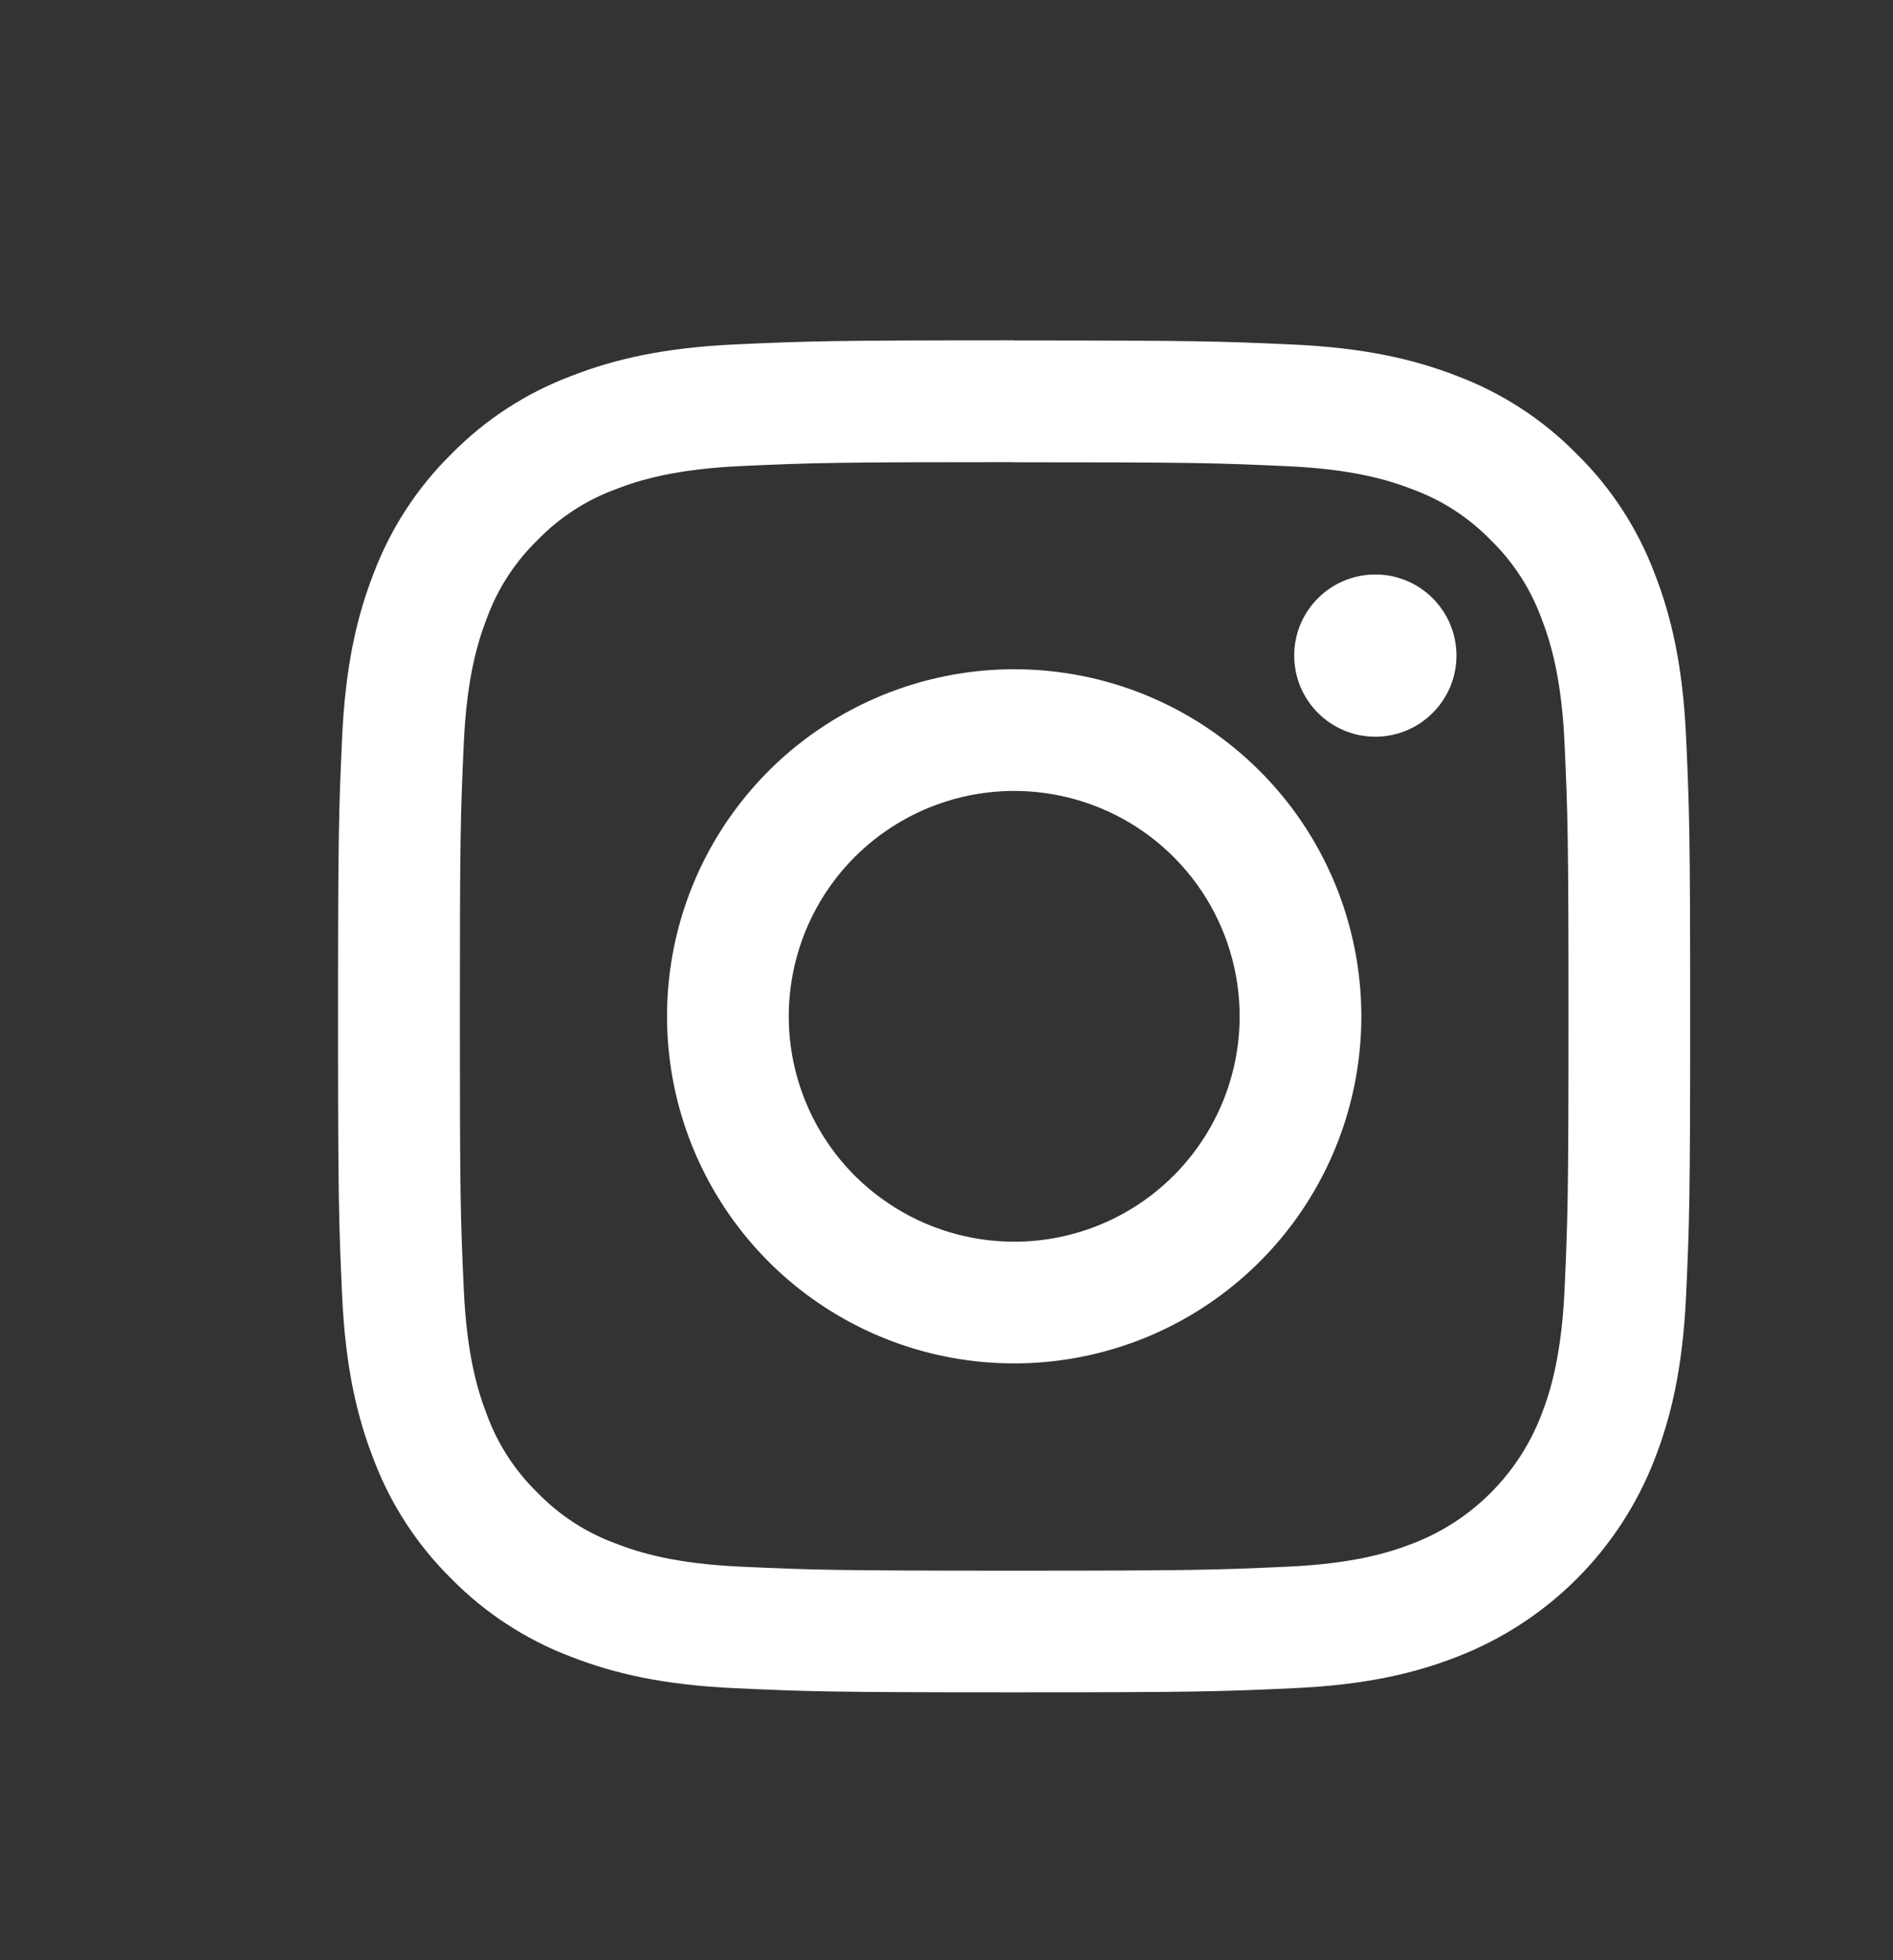
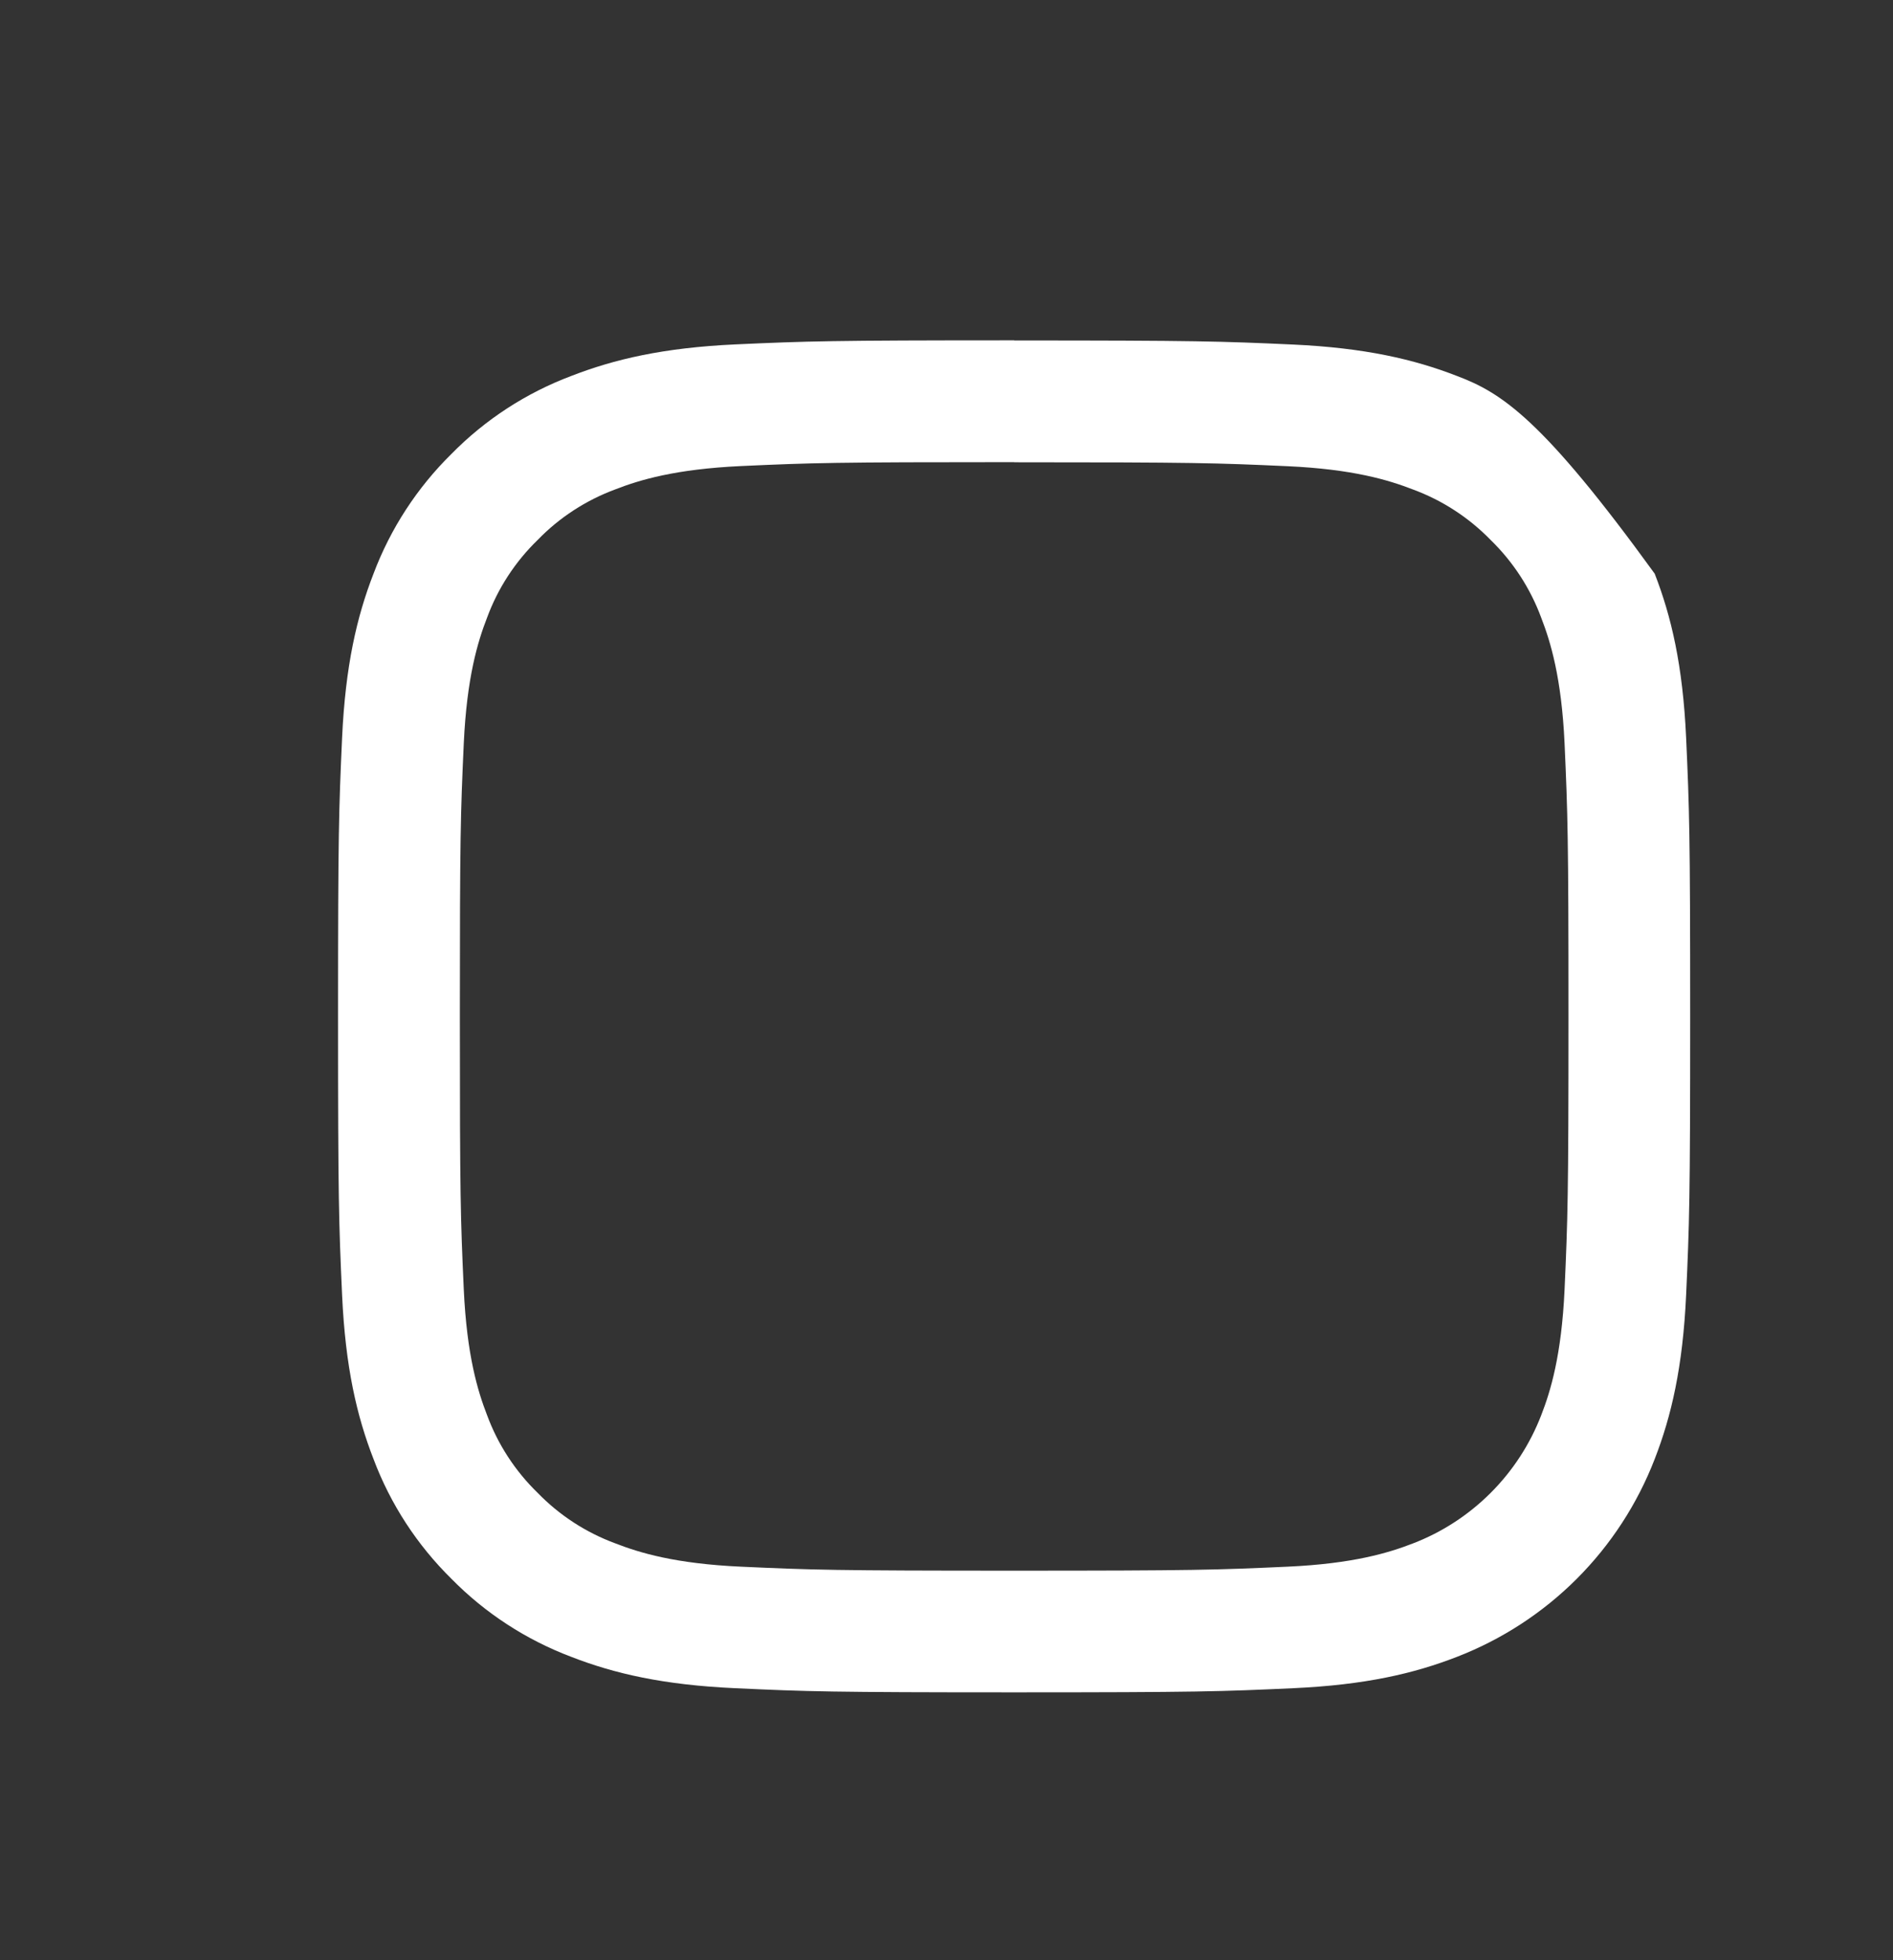
<svg xmlns="http://www.w3.org/2000/svg" width="28" height="29" viewBox="0 0 28 29" fill="none">
  <rect x="0" y="0" width="28" height="29" fill="#333333" stroke="none" />
-   <path d="M15 6.839C17.67 6.839 17.986 6.849 19.041 6.897C20.016 6.941 20.545 7.104 20.898 7.241C21.333 7.401 21.726 7.657 22.049 7.989C22.381 8.312 22.637 8.706 22.797 9.14C22.934 9.493 23.097 10.023 23.142 10.997C23.189 12.052 23.2 12.368 23.2 15.038C23.2 17.709 23.189 18.025 23.142 19.079C23.097 20.054 22.934 20.584 22.797 20.936C22.631 21.367 22.376 21.759 22.049 22.086C21.722 22.413 21.331 22.668 20.899 22.834C20.547 22.971 20.017 23.134 19.043 23.178C17.988 23.226 17.672 23.237 15.002 23.237C12.331 23.237 12.015 23.226 10.961 23.178C9.986 23.134 9.456 22.971 9.104 22.834C8.669 22.674 8.275 22.418 7.953 22.086C7.62 21.763 7.364 21.369 7.204 20.935C7.067 20.582 6.905 20.053 6.86 19.078C6.812 18.023 6.802 17.707 6.802 15.037C6.802 12.367 6.812 12.05 6.86 10.996C6.905 10.021 7.067 9.491 7.204 9.139C7.364 8.704 7.62 8.311 7.953 7.988C8.275 7.655 8.669 7.4 9.104 7.239C9.456 7.102 9.986 6.94 10.961 6.895C12.015 6.847 12.331 6.837 15.002 6.837L15 6.839ZM15.002 5.035C12.286 5.035 11.945 5.047 10.879 5.095C9.812 5.144 9.085 5.315 8.45 5.562C7.783 5.813 7.178 6.206 6.678 6.715C6.17 7.215 5.776 7.82 5.525 8.487C5.278 9.122 5.109 9.85 5.06 10.914C5.012 11.979 5 12.321 5 15.037C5 17.753 5.012 18.093 5.06 19.16C5.109 20.227 5.278 20.951 5.525 21.586C5.776 22.254 6.17 22.858 6.678 23.358C7.178 23.867 7.783 24.26 8.45 24.512C9.085 24.759 9.813 24.928 10.878 24.976C11.942 25.025 12.285 25.037 15.001 25.037C17.717 25.037 18.057 25.025 19.124 24.976C20.191 24.928 20.915 24.759 21.55 24.512C22.214 24.255 22.818 23.862 23.322 23.358C23.825 22.855 24.218 22.251 24.475 21.586C24.722 20.951 24.891 20.223 24.94 19.159C24.988 18.095 25 17.752 25 15.036C25 12.32 24.988 11.979 24.94 10.913C24.891 9.846 24.722 9.122 24.475 8.487C24.224 7.82 23.83 7.215 23.322 6.716C22.822 6.207 22.217 5.813 21.55 5.562C20.915 5.315 20.187 5.146 19.122 5.097C18.058 5.049 17.716 5.037 15 5.037L15.002 5.035Z" fill="white" />
-   <path d="M15.001 9.901C13.986 9.901 12.993 10.202 12.148 10.766C11.304 11.33 10.646 12.132 10.257 13.07C9.868 14.009 9.767 15.041 9.965 16.037C10.163 17.034 10.652 17.948 11.37 18.667C12.088 19.385 13.003 19.874 13.999 20.072C14.995 20.27 16.028 20.168 16.966 19.78C17.904 19.391 18.706 18.733 19.271 17.888C19.835 17.044 20.136 16.051 20.136 15.036C20.136 14.361 20.003 13.694 19.745 13.07C19.487 12.447 19.109 11.881 18.632 11.405C18.155 10.928 17.589 10.549 16.966 10.291C16.343 10.033 15.675 9.901 15.001 9.901ZM15.001 18.37C14.342 18.37 13.697 18.174 13.149 17.808C12.6 17.442 12.173 16.921 11.921 16.312C11.668 15.702 11.602 15.032 11.731 14.385C11.86 13.738 12.177 13.144 12.643 12.678C13.11 12.211 13.704 11.894 14.351 11.765C14.998 11.637 15.668 11.703 16.277 11.955C16.887 12.207 17.407 12.635 17.774 13.183C18.14 13.731 18.336 14.376 18.336 15.036C18.336 15.92 17.984 16.768 17.359 17.393C16.734 18.019 15.886 18.37 15.001 18.37Z" fill="white" />
-   <path d="M20.343 10.899C21.005 10.899 21.543 10.361 21.543 9.699C21.543 9.036 21.005 8.499 20.343 8.499C19.68 8.499 19.143 9.036 19.143 9.699C19.143 10.361 19.68 10.899 20.343 10.899Z" fill="white" />
+   <path d="M15 6.839C17.67 6.839 17.986 6.849 19.041 6.897C20.016 6.941 20.545 7.104 20.898 7.241C21.333 7.401 21.726 7.657 22.049 7.989C22.381 8.312 22.637 8.706 22.797 9.14C22.934 9.493 23.097 10.023 23.142 10.997C23.189 12.052 23.2 12.368 23.2 15.038C23.2 17.709 23.189 18.025 23.142 19.079C23.097 20.054 22.934 20.584 22.797 20.936C22.631 21.367 22.376 21.759 22.049 22.086C21.722 22.413 21.331 22.668 20.899 22.834C20.547 22.971 20.017 23.134 19.043 23.178C17.988 23.226 17.672 23.237 15.002 23.237C12.331 23.237 12.015 23.226 10.961 23.178C9.986 23.134 9.456 22.971 9.104 22.834C8.669 22.674 8.275 22.418 7.953 22.086C7.62 21.763 7.364 21.369 7.204 20.935C7.067 20.582 6.905 20.053 6.86 19.078C6.812 18.023 6.802 17.707 6.802 15.037C6.802 12.367 6.812 12.05 6.86 10.996C6.905 10.021 7.067 9.491 7.204 9.139C7.364 8.704 7.62 8.311 7.953 7.988C8.275 7.655 8.669 7.4 9.104 7.239C9.456 7.102 9.986 6.94 10.961 6.895C12.015 6.847 12.331 6.837 15.002 6.837L15 6.839ZM15.002 5.035C12.286 5.035 11.945 5.047 10.879 5.095C9.812 5.144 9.085 5.315 8.45 5.562C7.783 5.813 7.178 6.206 6.678 6.715C6.17 7.215 5.776 7.82 5.525 8.487C5.278 9.122 5.109 9.85 5.06 10.914C5.012 11.979 5 12.321 5 15.037C5 17.753 5.012 18.093 5.06 19.16C5.109 20.227 5.278 20.951 5.525 21.586C5.776 22.254 6.17 22.858 6.678 23.358C7.178 23.867 7.783 24.26 8.45 24.512C9.085 24.759 9.813 24.928 10.878 24.976C11.942 25.025 12.285 25.037 15.001 25.037C17.717 25.037 18.057 25.025 19.124 24.976C20.191 24.928 20.915 24.759 21.55 24.512C22.214 24.255 22.818 23.862 23.322 23.358C23.825 22.855 24.218 22.251 24.475 21.586C24.722 20.951 24.891 20.223 24.94 19.159C24.988 18.095 25 17.752 25 15.036C25 12.32 24.988 11.979 24.94 10.913C24.891 9.846 24.722 9.122 24.475 8.487C22.822 6.207 22.217 5.813 21.55 5.562C20.915 5.315 20.187 5.146 19.122 5.097C18.058 5.049 17.716 5.037 15 5.037L15.002 5.035Z" fill="white" />
</svg>